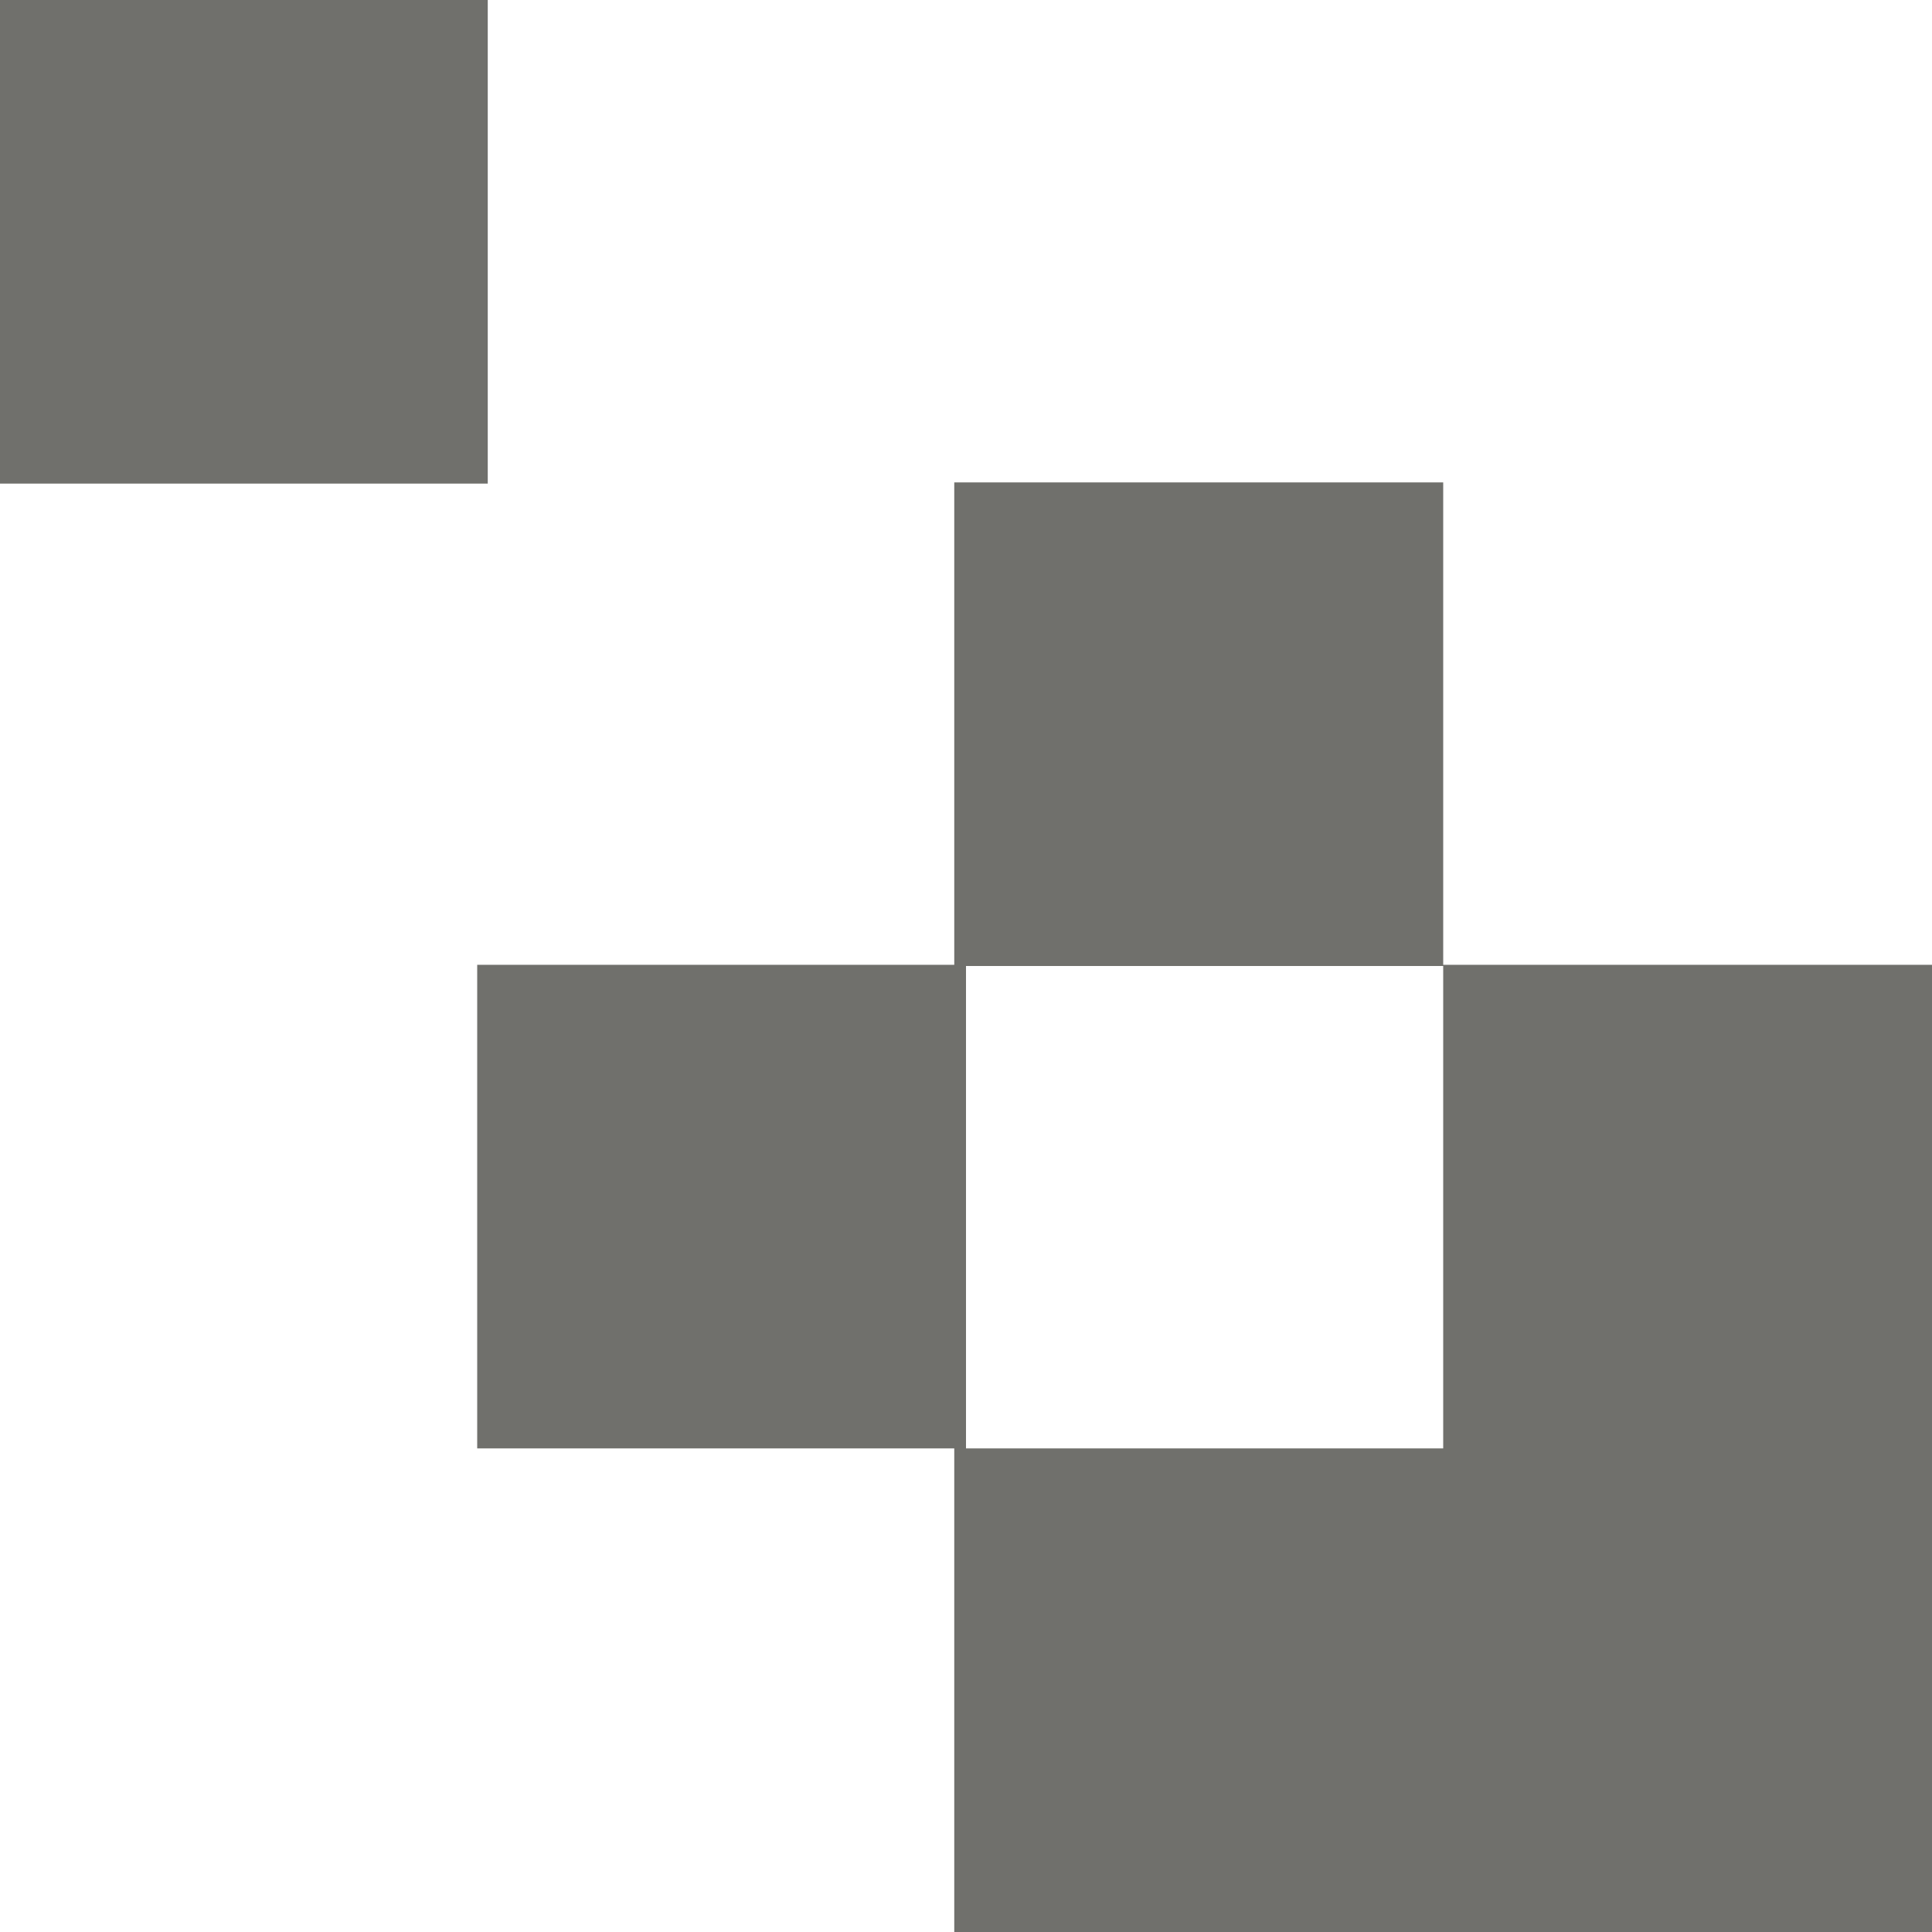
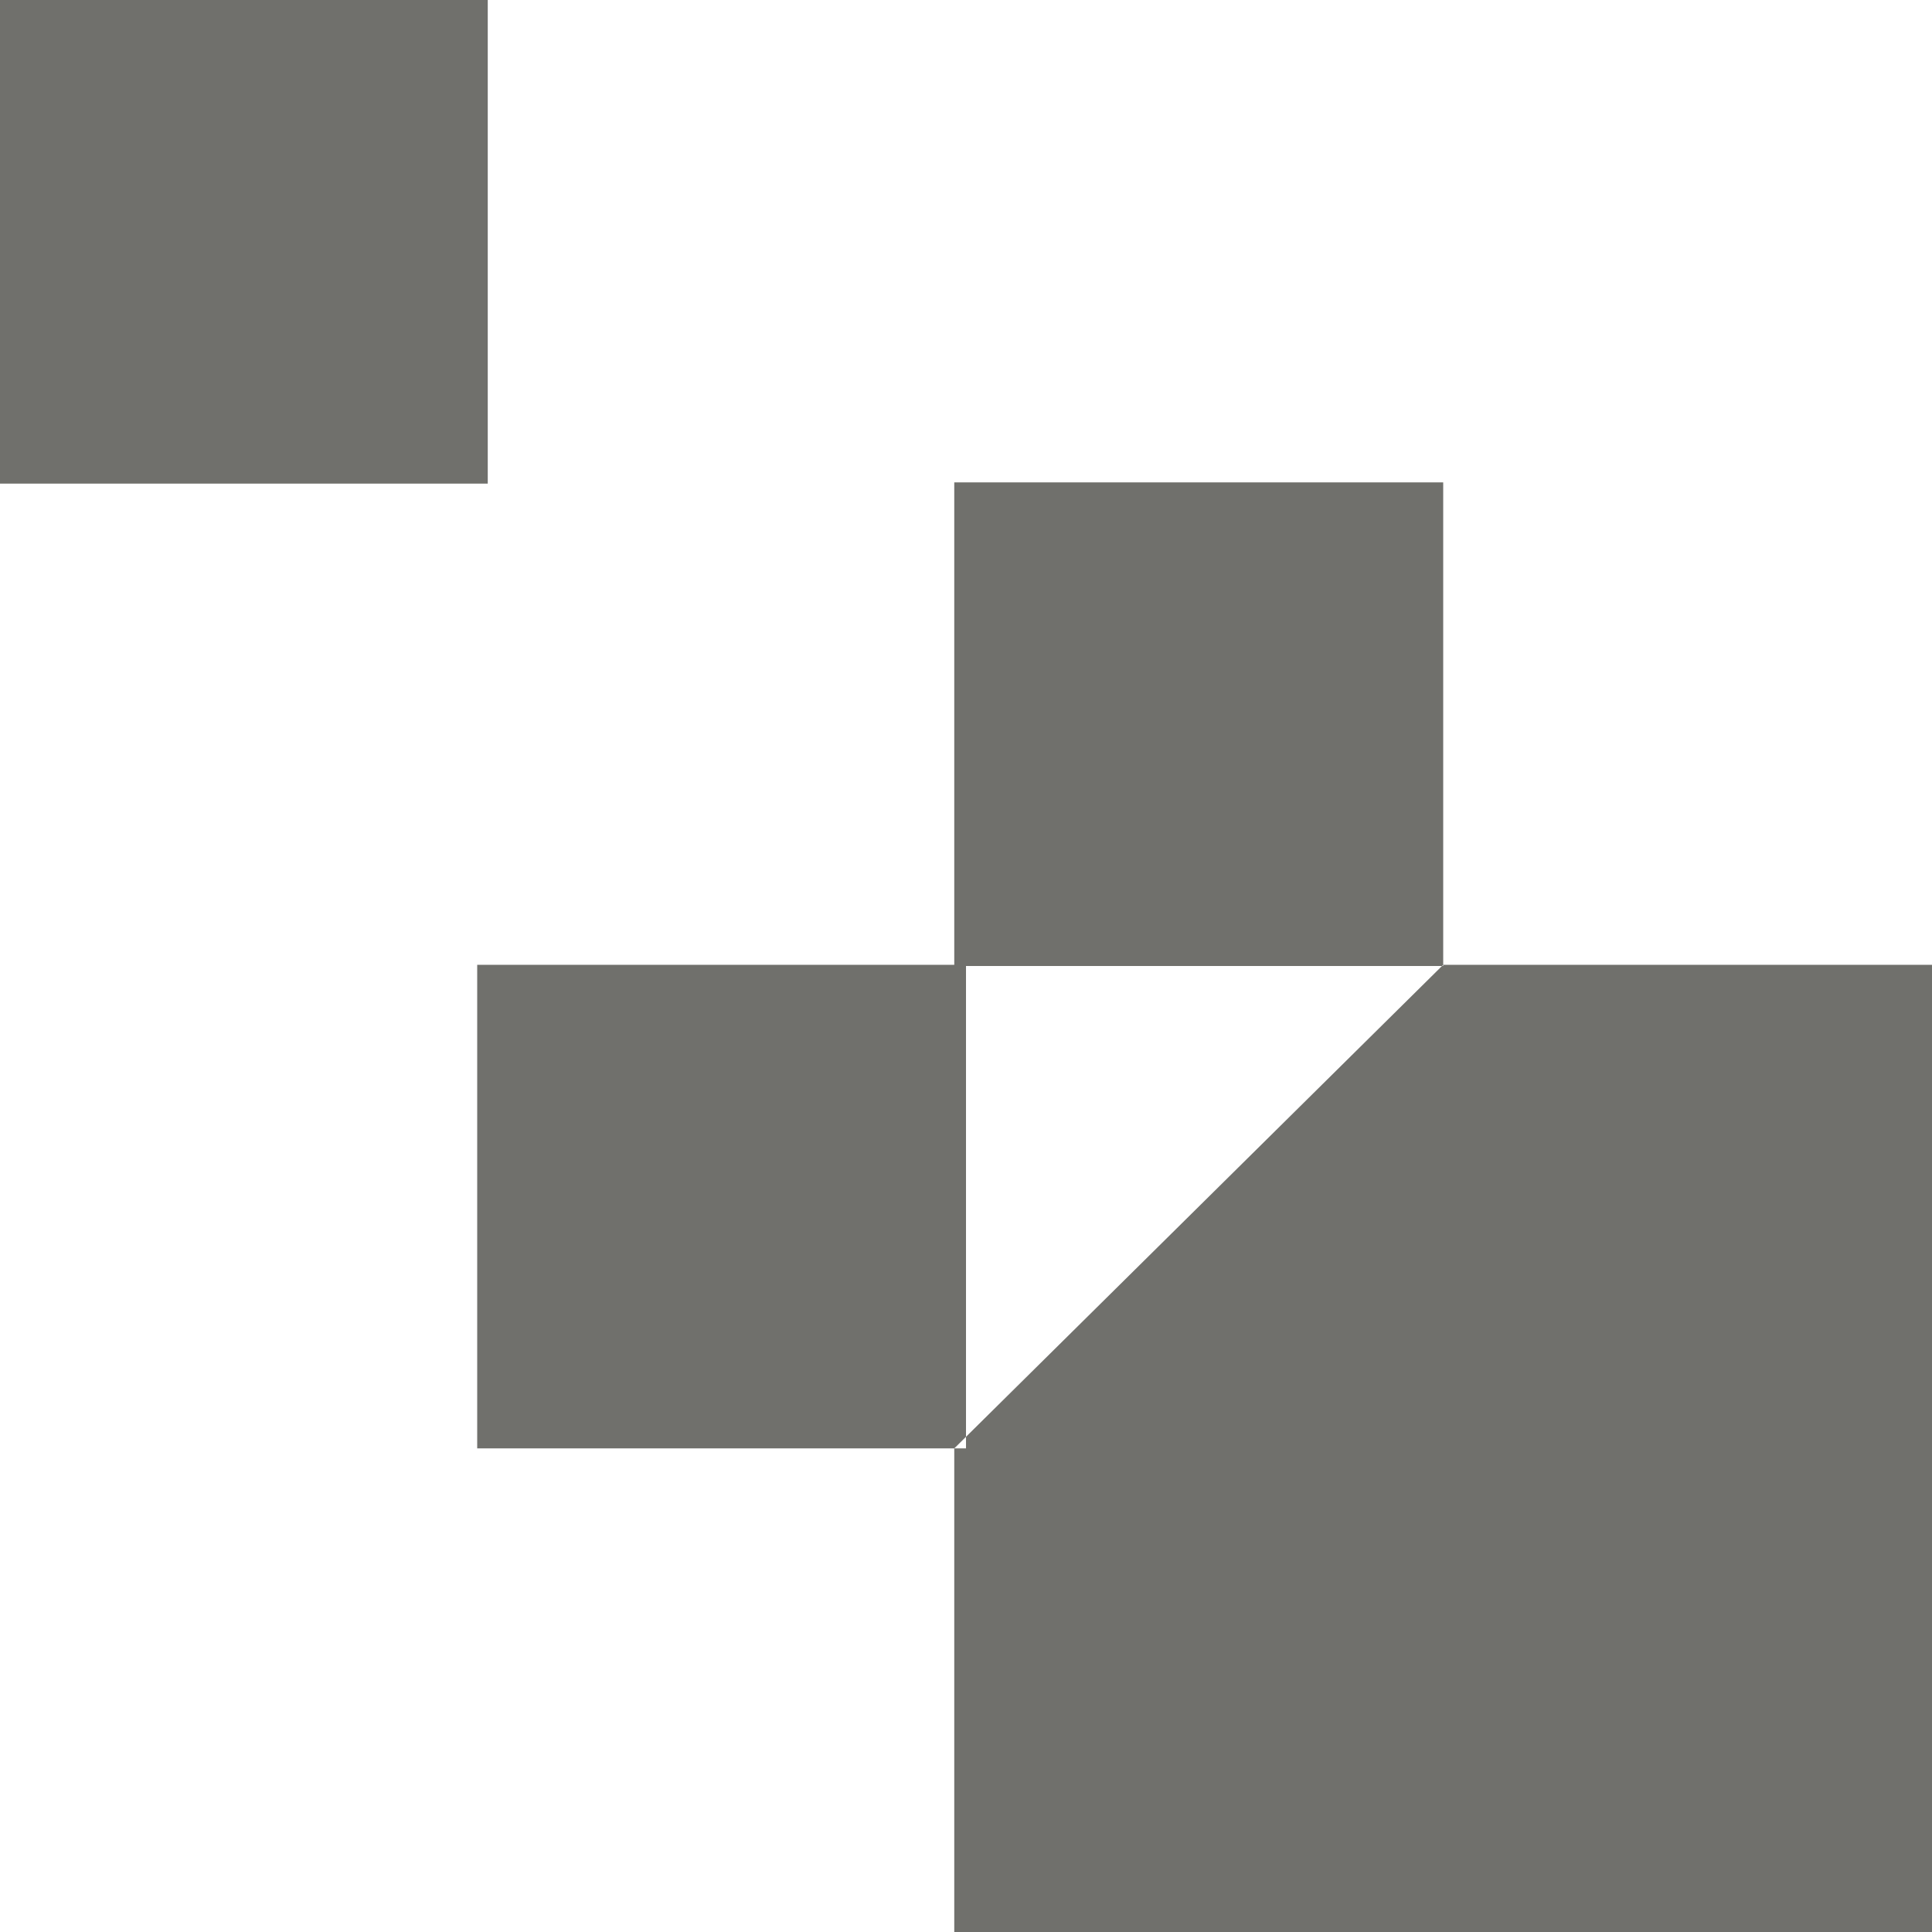
<svg xmlns="http://www.w3.org/2000/svg" width="13px" height="13px" viewBox="0 0 13 13" version="1.1">
  <title>pixls</title>
  <desc>Created with Sketch.</desc>
  <defs />
  <g id="Symbols" stroke="none" stroke-width="1" fill="none" fill-rule="evenodd">
    <g id="nav/Footer" transform="translate(-1343, -476)" fill="#70706C">
      <g id="Group" transform="translate(1245, 470)">
-         <path d="M104.5,12.5 L107.711,12.5 L107.711,9.246 L104.421,9.246 L104.421,12.492 L101.211,12.492 L101.211,15.746 L104.5,15.746 L104.5,12.5 Z M98,9.254 L101.282,9.254 L101.282,6 L98,6 L98,9.254 Z M107.711,12.492 L107.711,15.746 L104.421,15.746 L104.421,19 L111,19 L111,12.492 L107.711,12.492 Z" id="pixls" />
+         <path d="M104.5,12.5 L107.711,12.5 L107.711,9.246 L104.421,9.246 L104.421,12.492 L101.211,12.492 L101.211,15.746 L104.5,15.746 L104.5,12.5 Z M98,9.254 L101.282,9.254 L101.282,6 L98,6 L98,9.254 Z M107.711,12.492 L104.421,15.746 L104.421,19 L111,19 L111,12.492 L107.711,12.492 Z" id="pixls" />
      </g>
    </g>
  </g>
</svg>